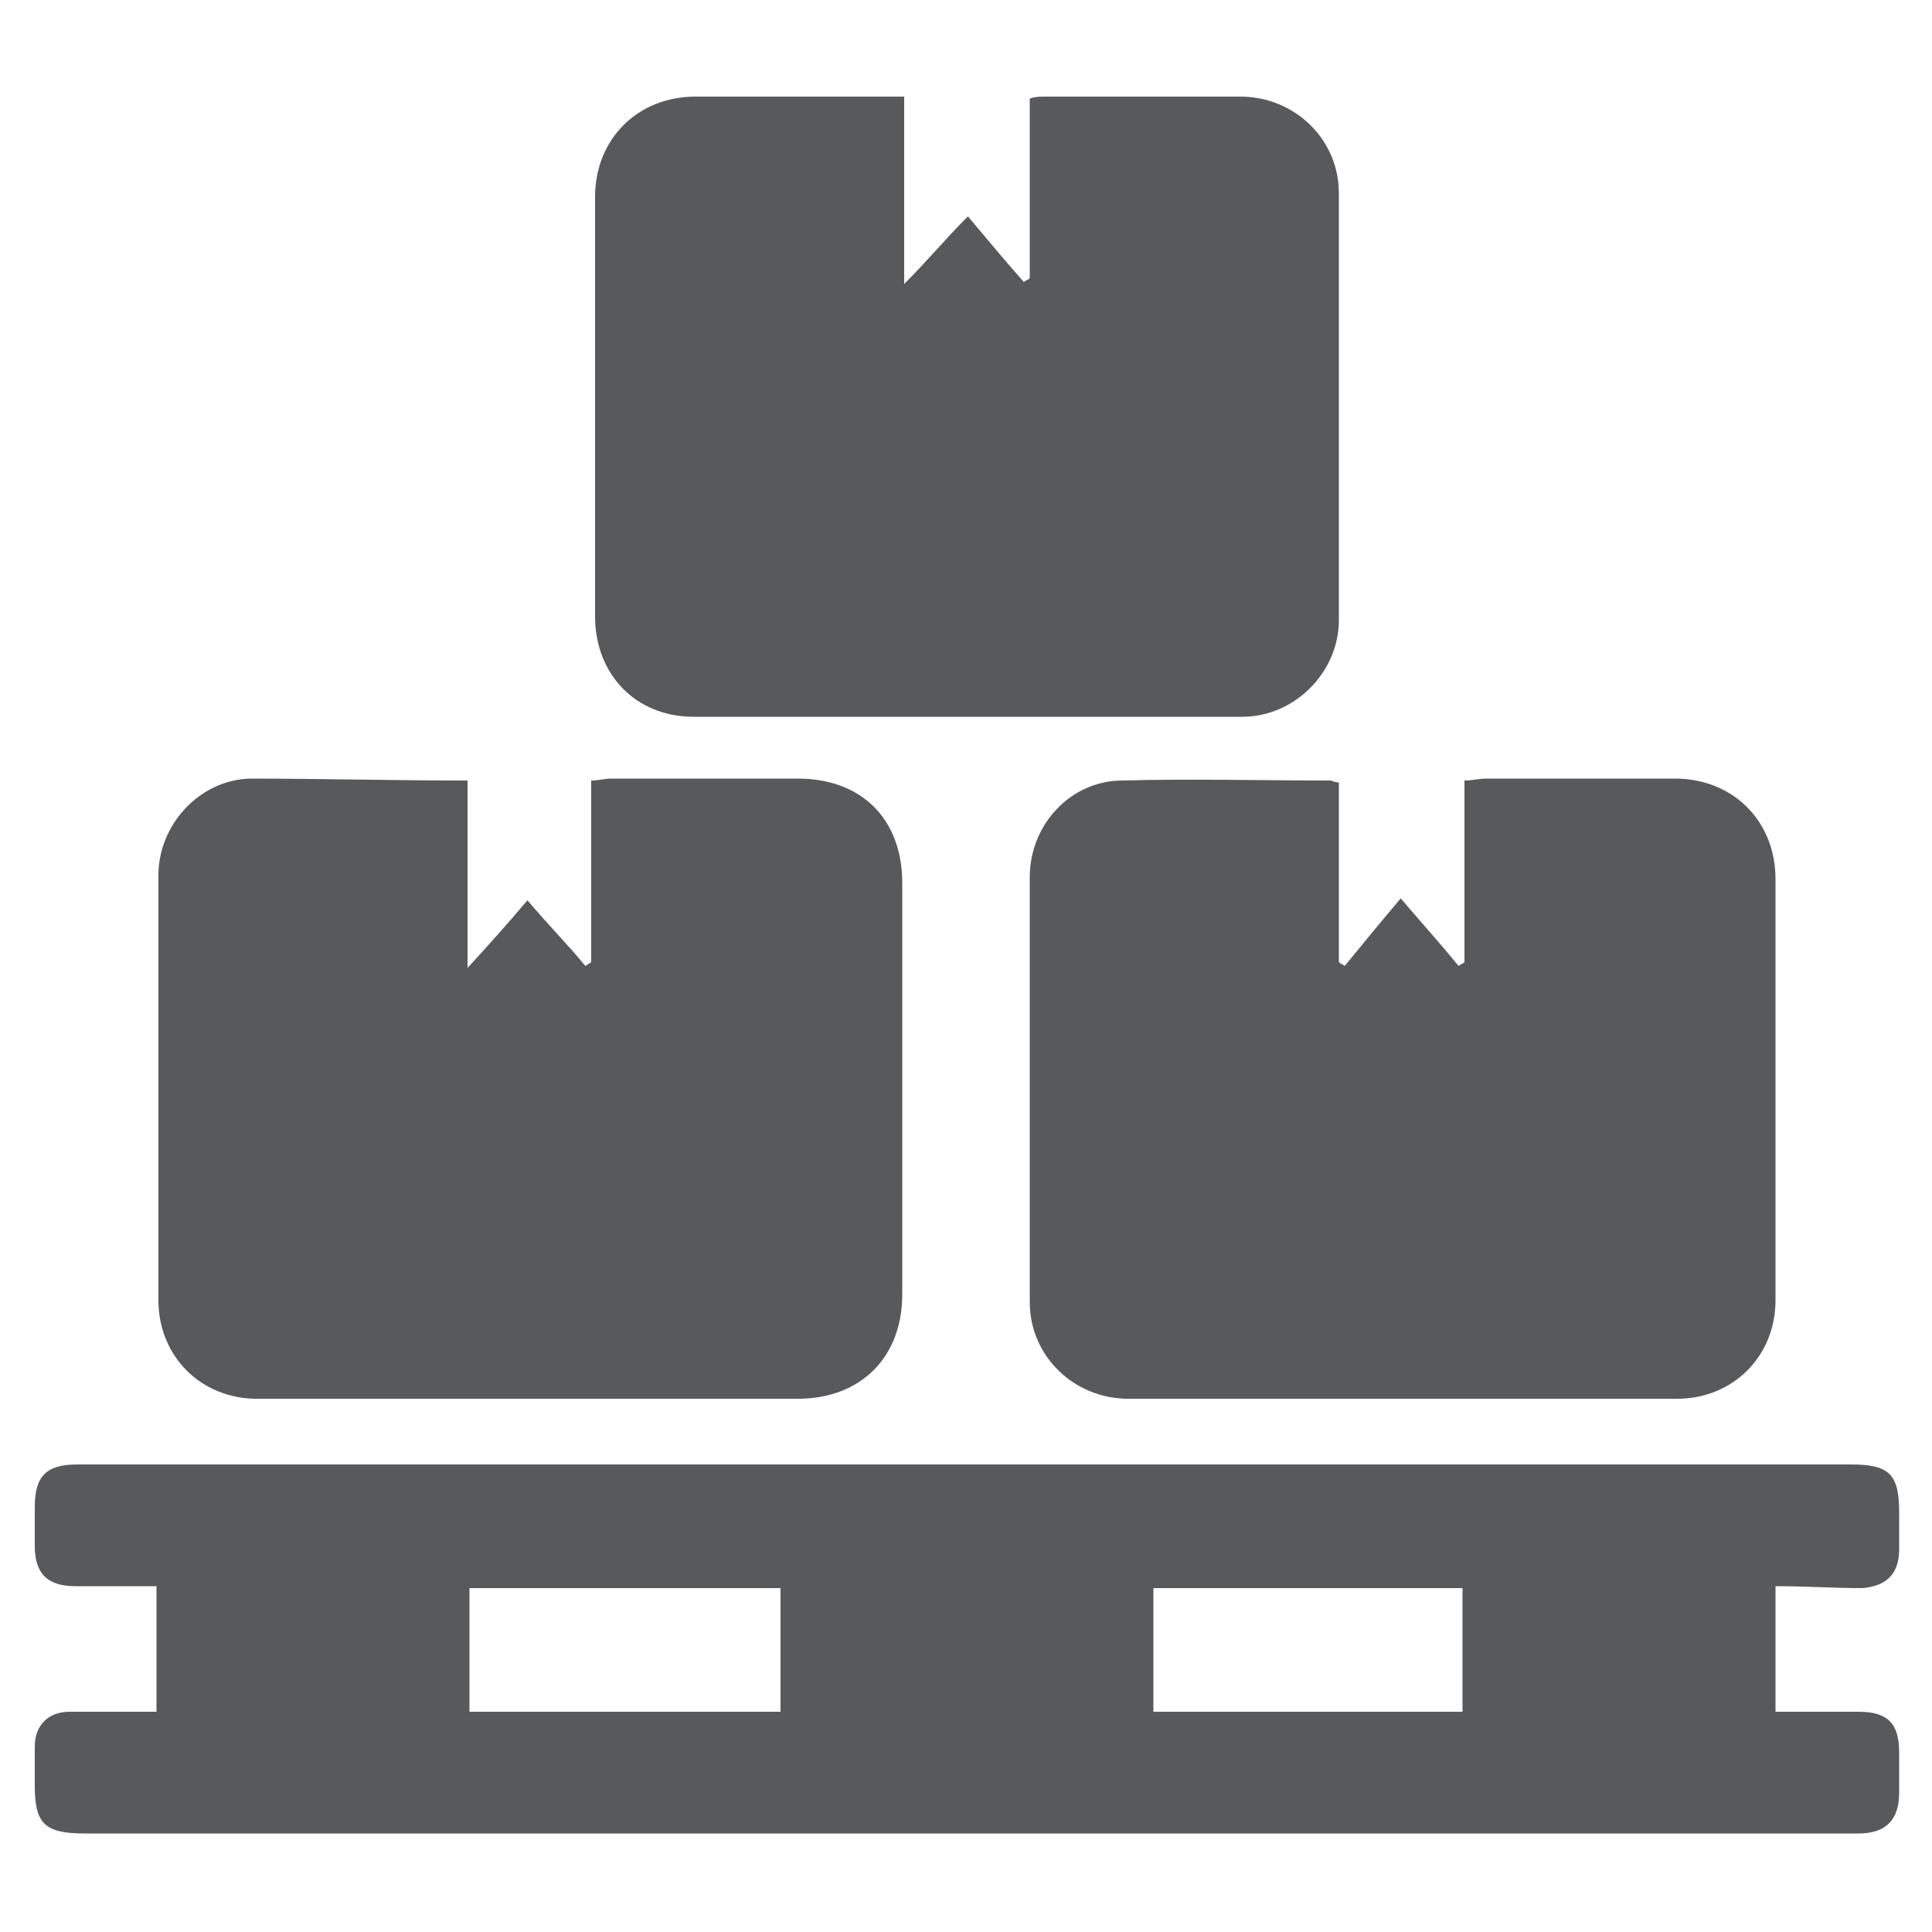
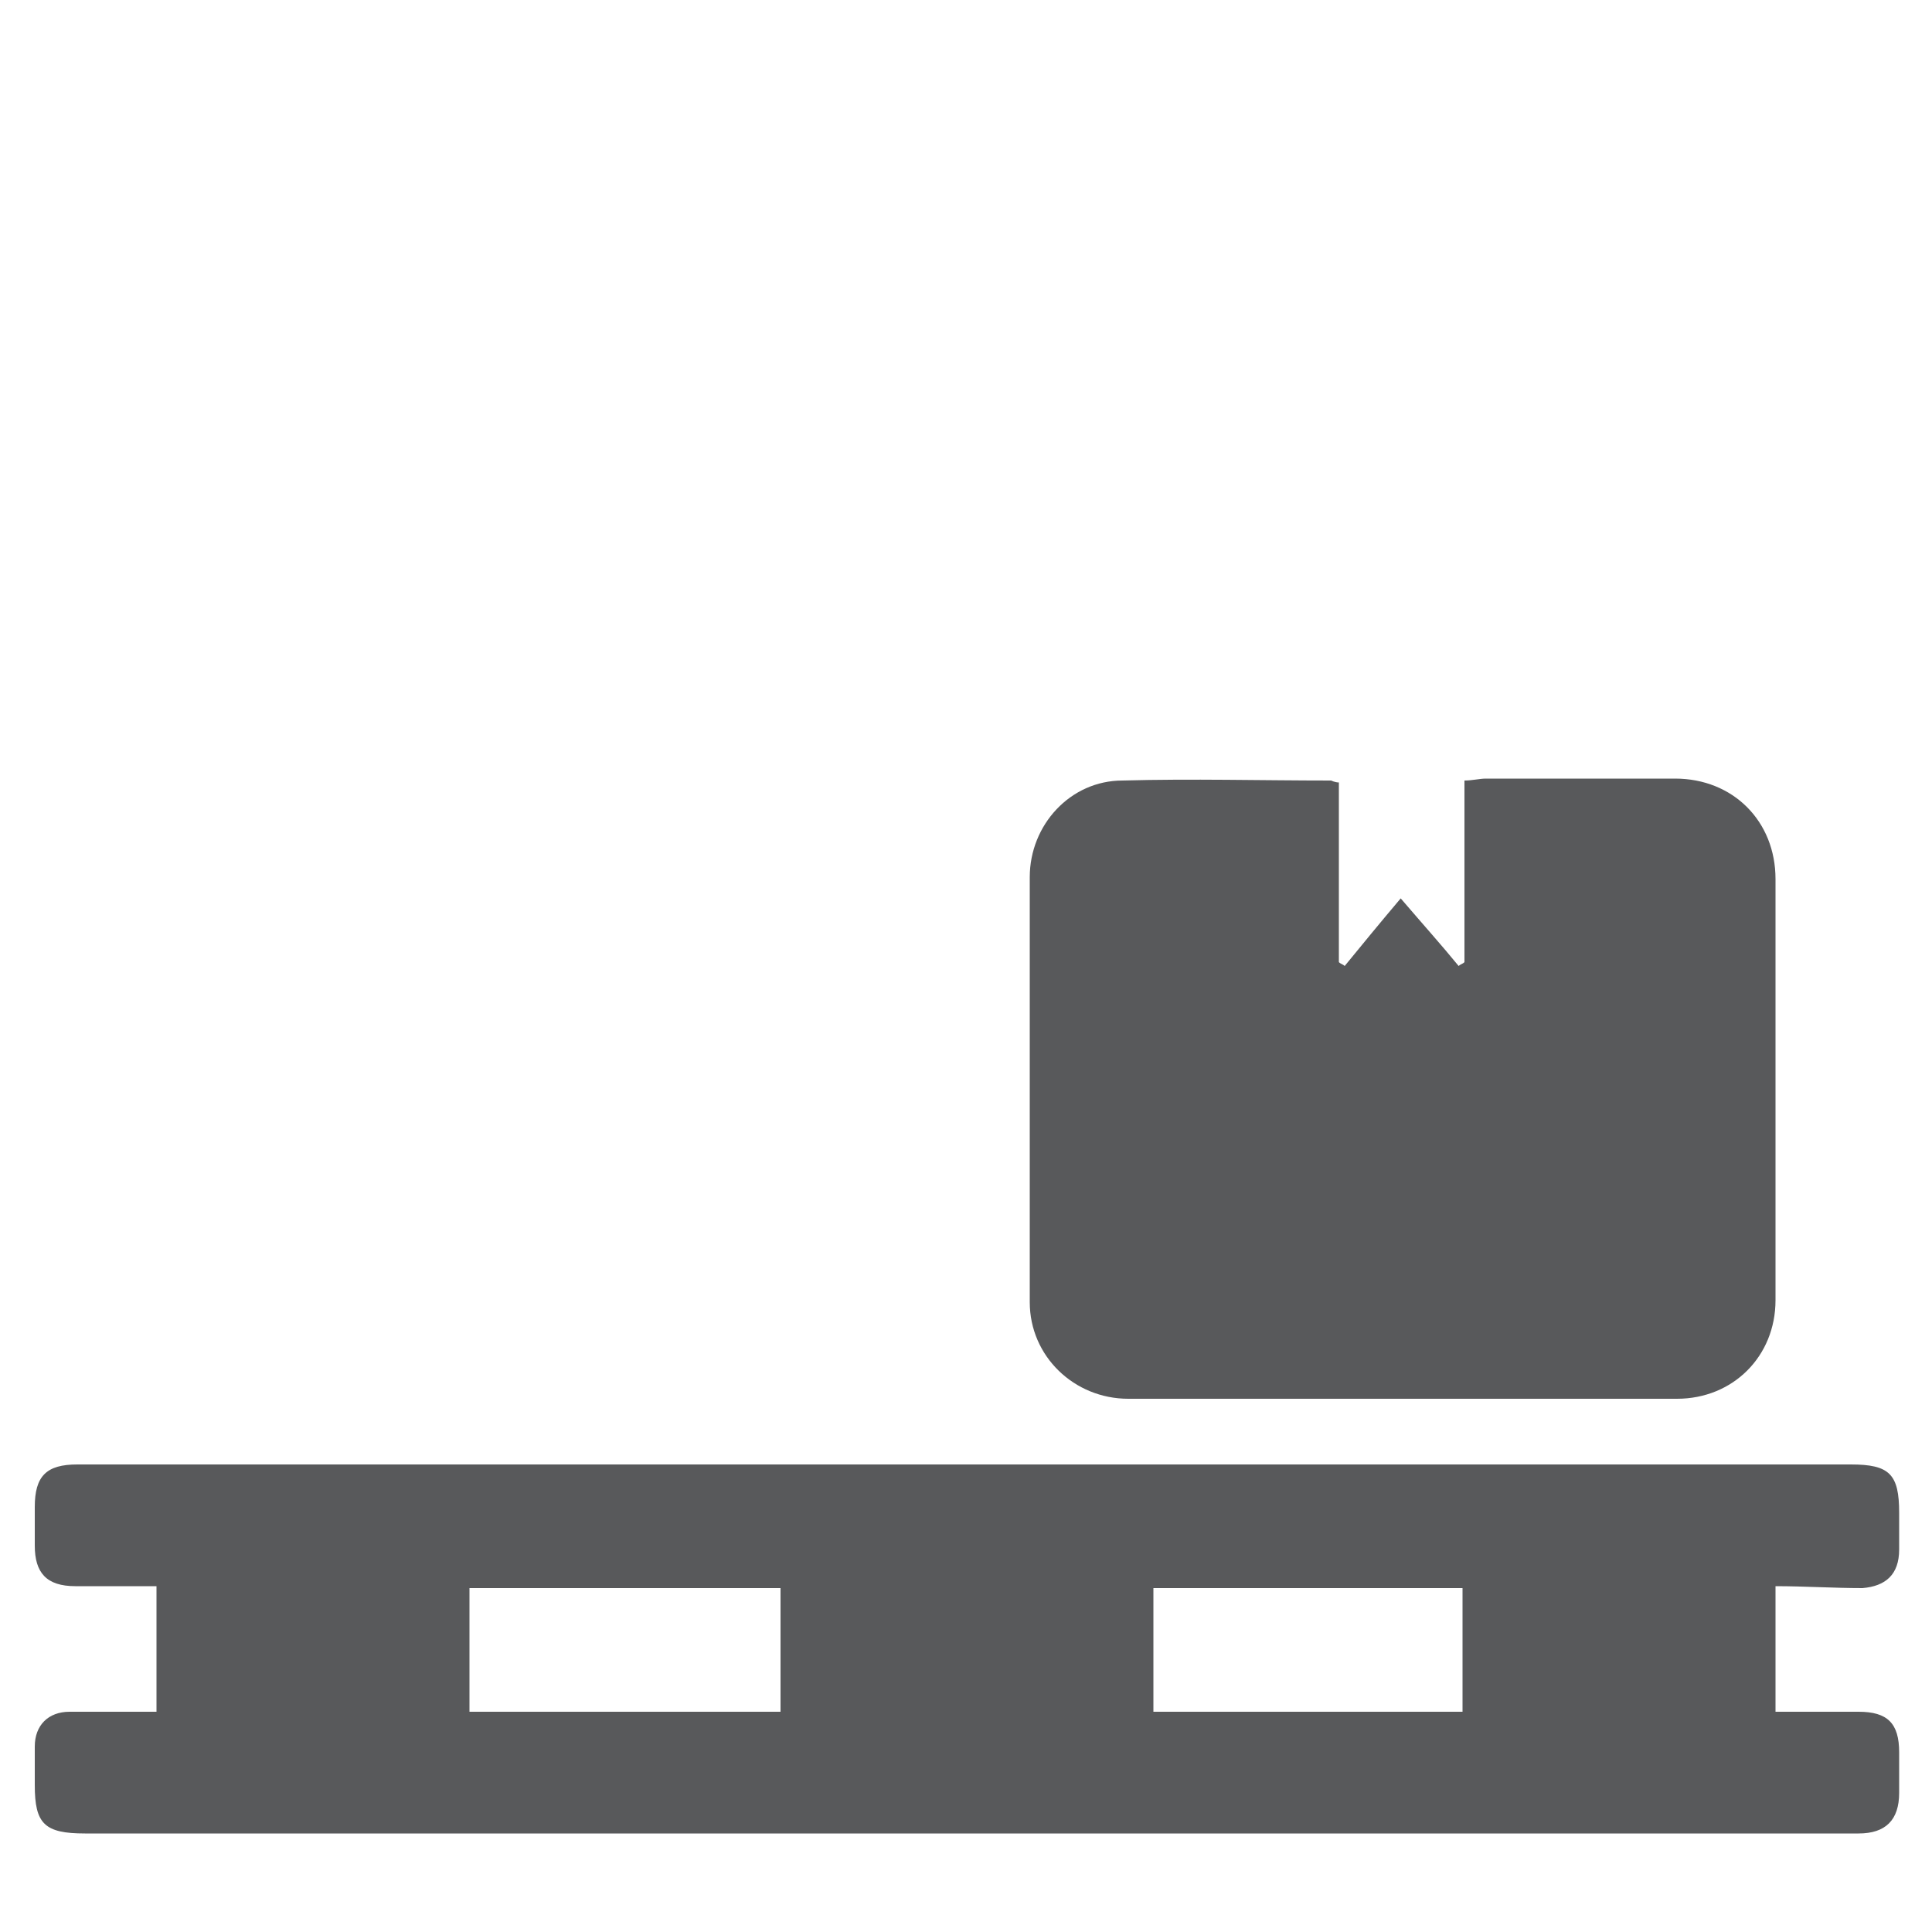
<svg xmlns="http://www.w3.org/2000/svg" version="1.1" id="Layer_1" x="0px" y="0px" width="100px" height="100px" viewBox="0 0 100 100" enable-background="new 0 0 100 100" xml:space="preserve">
  <g>
    <path fill="#58595B" d="M91.9,82.1v6.5c1.5,0,2.8,0,4.3,0c1.5,0,2.1,0.6,2.1,2.1c0,0.7,0,1.4,0,2.1c0,1.4-0.7,2.1-2.1,2.1   c-4.4,0-8.8,0-13.3,0c-26.2,0-52.4,0-78.5,0c-2.1,0-2.6-0.5-2.6-2.5c0-0.7,0-1.3,0-2c0-1.1,0.7-1.8,1.8-1.8c1.5,0,2.9,0,4.5,0v-6.5   c-1.4,0-2.8,0-4.2,0c-1.5,0-2.1-0.7-2.1-2.1c0-0.7,0-1.3,0-2c0-1.6,0.6-2.2,2.2-2.2c4.6,0,9.2,0,13.9,0c26,0,51.9,0,77.9,0   c2,0,2.5,0.5,2.5,2.5c0,0.6,0,1.3,0,1.9c0,1.3-0.7,1.9-1.9,2C94.9,82.2,93.4,82.1,91.9,82.1 M40.3,82.2H24.3v6.4h16.1V82.2z    M59.7,88.6h16v-6.4h-16V88.6z" />
-     <path fill="#58595B" d="M46.8,5v9.7c1.2-1.2,2.1-2.3,3.3-3.5c1.1,1.3,2,2.4,2.9,3.4c0.1-0.1,0.2-0.1,0.3-0.2V5.1   C53.6,5,53.8,5,54.1,5c3.4,0,6.7,0,10.1,0c2.8,0,5.1,2.2,5.1,5c0,7.4,0,14.7,0,22.1c0,2.7-2.3,5-5,5c-9.5,0-18.9,0-28.4,0   c-3,0-5.1-2.2-5.1-5.2c0-7.2,0-14.5,0-21.7c0-3,2.2-5.2,5.2-5.2C39.5,5,43,5,46.8,5" />
-     <path fill="#58595B" d="M24.2,40.4v9.7c1.1-1.2,2-2.2,3.1-3.5c1.1,1.3,2.1,2.3,3,3.4l0.3-0.2v-9.4c0.4,0,0.7-0.1,1-0.1   c3.2,0,6.4,0,9.7,0c3.3,0,5.4,2.1,5.4,5.4c0,7.1,0,14.2,0,21.3c0,3.3-2.2,5.4-5.4,5.4c-9.3,0-18.6,0-28,0c-2.9,0-5.1-2.2-5.1-5.1   c0-7.3,0-14.7,0-22c0-2.6,2.1-4.9,4.7-5C16.6,40.3,20.3,40.4,24.2,40.4" />
    <path fill="#58595B" d="M69.3,40.5v9.3c0.1,0.1,0.2,0.1,0.3,0.2c0.9-1.1,1.8-2.2,2.9-3.5c1.2,1.4,2.1,2.4,3,3.5   c0.1-0.1,0.2-0.1,0.3-0.2v-9.4c0.4,0,0.8-0.1,1.1-0.1c3.3,0,6.5,0,9.8,0c3,0,5.2,2.2,5.2,5.2c0,7.3,0,14.5,0,21.8   c0,2.9-2.2,5.1-5.1,5.1c-9.5,0-18.9,0-28.4,0c-2.8,0-5.1-2.2-5.1-5c0-7.3,0-14.7,0-22c0-2.7,2.1-5,4.8-5c3.6-0.1,7.2,0,10.8,0   C68.9,40.4,69.1,40.5,69.3,40.5" />
  </g>
</svg>